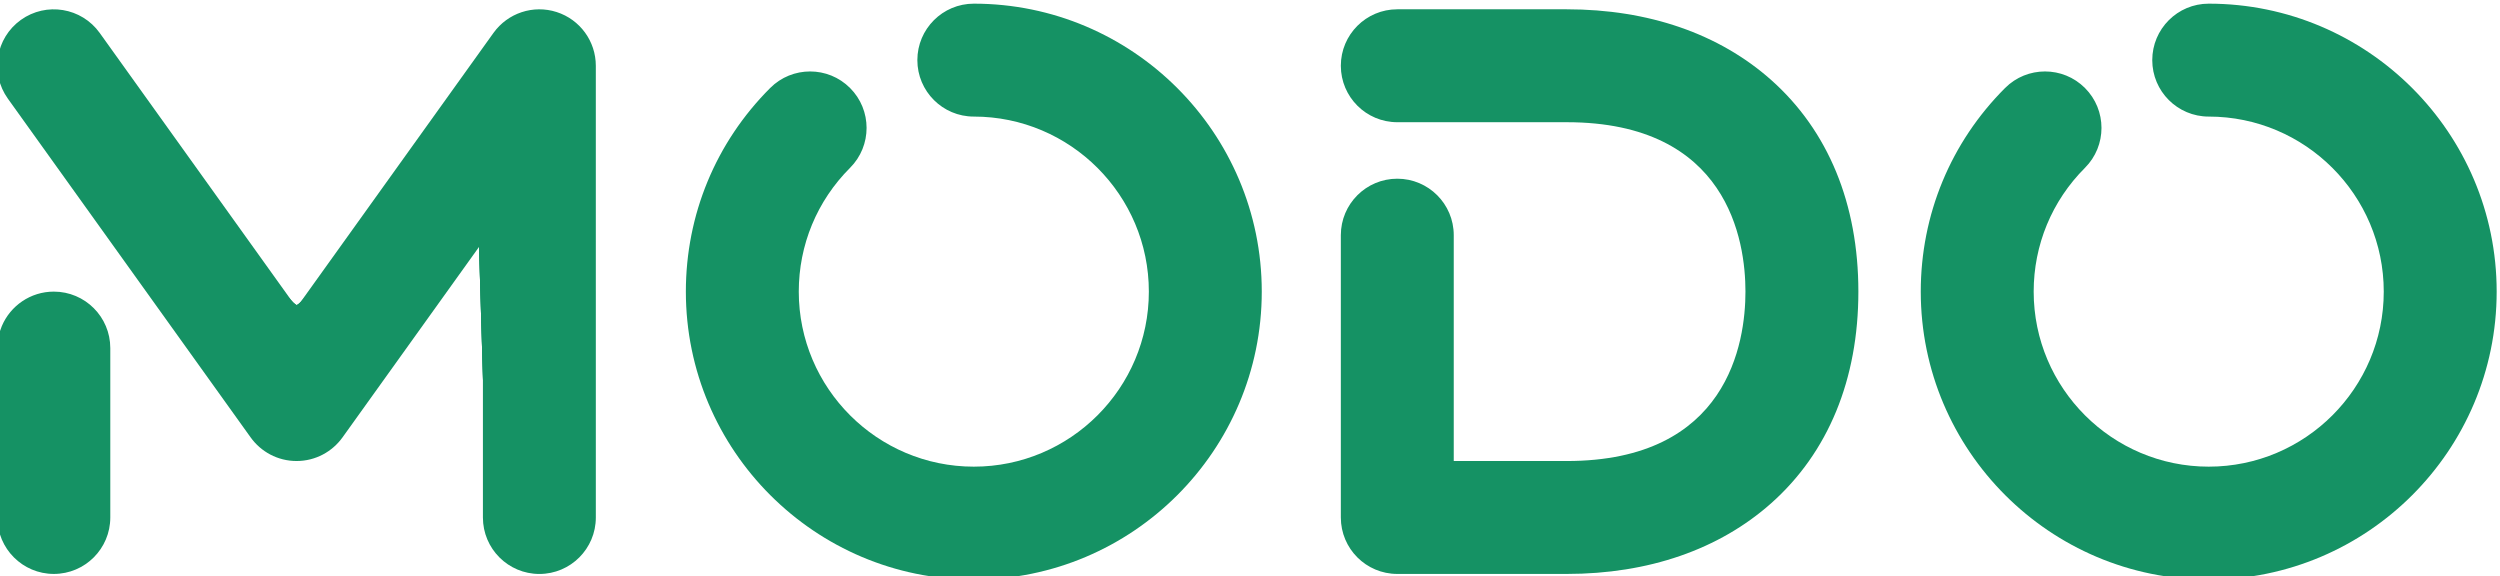
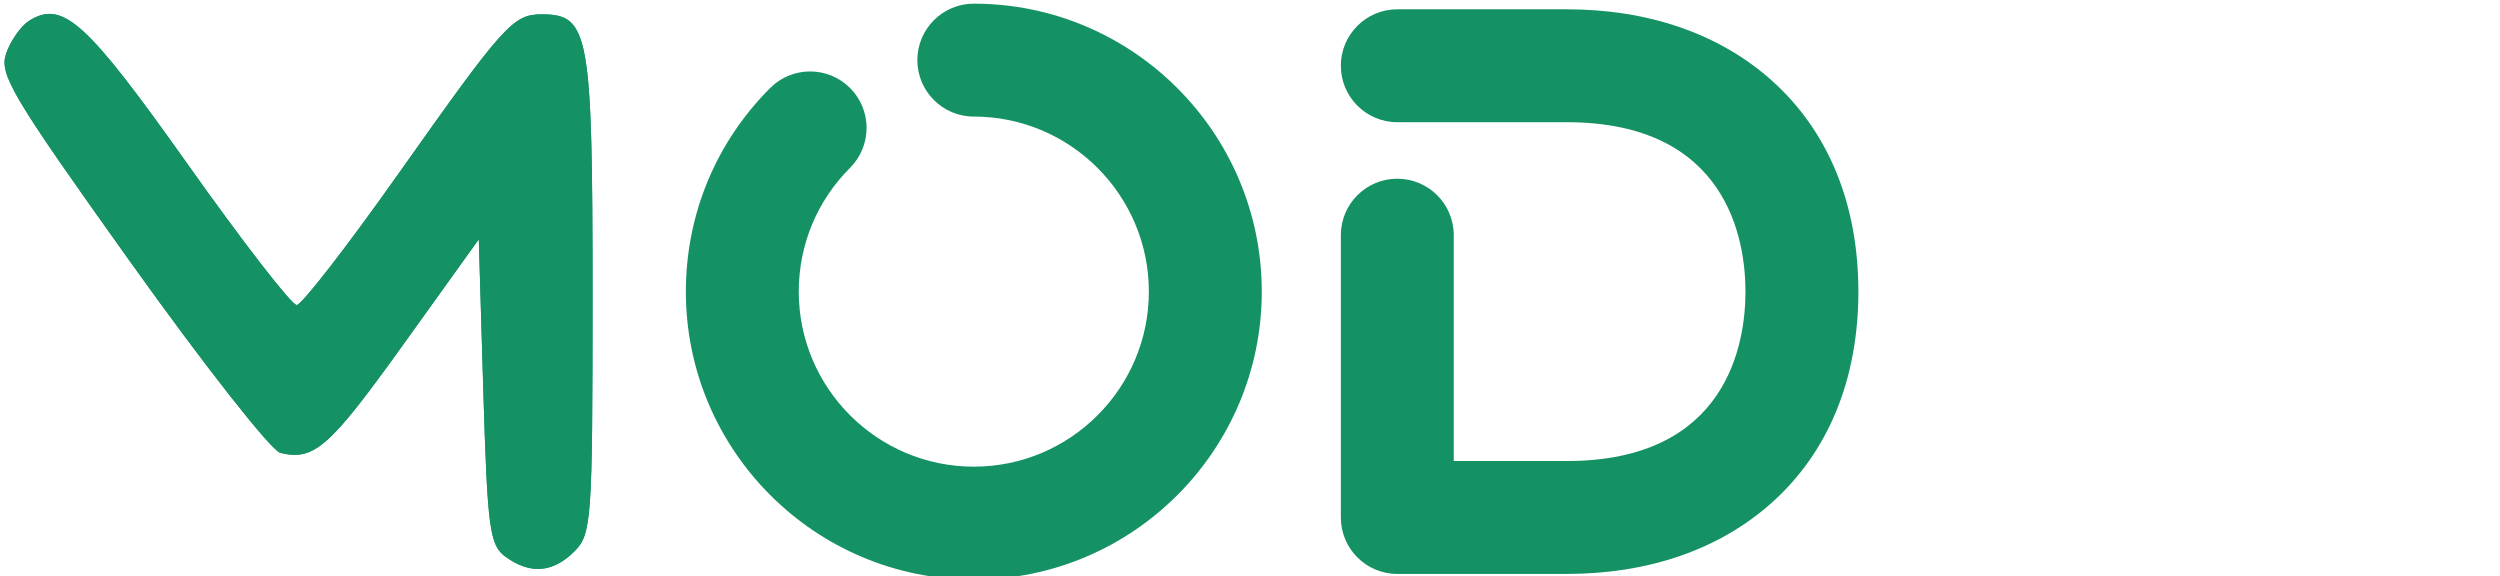
<svg xmlns="http://www.w3.org/2000/svg" xmlns:ns1="http://sodipodi.sourceforge.net/DTD/sodipodi-0.dtd" xmlns:ns2="http://www.inkscape.org/namespaces/inkscape" version="1.1" id="svg2" width="88.719" height="20.443" viewBox="0 0 88.719 20.443" ns1:docname="modo-violeta (2).ai">
  <defs id="defs6">
    <clipPath clipPathUnits="userSpaceOnUse" id="clipPath18">
      <path d="M 0,792 H 612 V 0 H 0 Z" id="path16" />
    </clipPath>
  </defs>
  <ns1:namedview id="namedview4" pagecolor="#505050" bordercolor="#eeeeee" borderopacity="1" ns2:showpageshadow="0" ns2:pageopacity="0" ns2:pagecheckerboard="0" ns2:deskcolor="#505050" showgrid="false" />
  <g id="g10" ns2:groupmode="layer" ns2:label="Page 1" transform="matrix(1.333,0,0,-1.333,-384.225,522.586)">
    <g id="g12" style="fill:#159264;fill-opacity:1">
      <g id="g14" clip-path="url(#clipPath18)" style="fill:#159264;fill-opacity:1">
        <g id="g20" transform="translate(335.395,389.907)" style="fill:#159264;fill-opacity:1">
          <path d="m 0,0 c -1.386,1.232 -3.269,1.883 -5.445,1.883 h -4.51 c -0.83,0 -1.503,-0.673 -1.503,-1.503 0,-0.83 0.673,-1.503 1.503,-1.503 h 4.51 c 4.295,0 4.759,-3.154 4.759,-4.51 0,-1.356 -0.464,-4.51 -4.759,-4.51 h -3.007 v 6.013 c 0,0.83 -0.673,1.503 -1.503,1.503 -0.83,0 -1.503,-0.673 -1.503,-1.503 v -7.516 c 0,-0.83 0.673,-1.503 1.503,-1.503 h 4.51 c 2.176,0 4.059,0.651 5.445,1.883 1.518,1.35 2.32,3.297 2.32,5.633 C 2.32,-3.297 1.518,-1.35 0,0" style="fill:#159264;fill-opacity:1;fill-rule:nonzero;stroke:none" id="path22" />
        </g>
        <g id="g24" transform="translate(314.166,391.94)" style="fill:#159264;fill-opacity:1">
          <path d="m 0,0 c -0.83,0 -1.503,-0.673 -1.503,-1.503 0,-0.83 0.673,-1.503 1.503,-1.503 2.569,0 4.66,-2.091 4.66,-4.66 0,-2.57 -2.091,-4.66 -4.66,-4.66 -2.569,0 -4.66,2.09 -4.66,4.66 0,1.244 0.485,2.415 1.365,3.295 0.587,0.587 0.587,1.539 0,2.126 -0.587,0.587 -1.539,0.587 -2.126,0 -1.448,-1.448 -2.245,-3.373 -2.245,-5.421 0,-4.227 3.439,-7.666 7.666,-7.666 4.227,0 7.666,3.439 7.666,7.666 C 7.666,-3.439 4.227,0 0,0" style="fill:#159264;fill-opacity:1;fill-rule:nonzero;stroke:none" id="path26" />
        </g>
        <g id="g28" transform="translate(347.042,391.94)" style="fill:#159264;fill-opacity:1">
-           <path d="m 0,0 c -0.83,0 -1.503,-0.673 -1.503,-1.503 0,-0.83 0.673,-1.503 1.503,-1.503 2.569,0 4.66,-2.091 4.66,-4.66 0,-2.57 -2.091,-4.66 -4.66,-4.66 -2.569,0 -4.66,2.09 -4.66,4.66 0,1.244 0.485,2.415 1.365,3.295 0.587,0.587 0.587,1.539 0,2.126 -0.587,0.587 -1.539,0.587 -2.126,0 -1.448,-1.448 -2.245,-3.373 -2.245,-5.421 0,-4.227 3.439,-7.666 7.666,-7.666 4.227,0 7.666,3.439 7.666,7.666 C 7.666,-3.439 4.227,0 0,0" style="fill:#159264;fill-opacity:1;fill-rule:nonzero;stroke:none" id="path30" />
-         </g>
+           </g>
        <g id="g32" transform="translate(289.674,384.274)" style="fill:#159264;fill-opacity:1">
-           <path d="m 0,0 c -0.623,0 -1.157,-0.379 -1.385,-0.918 -0.076,-0.18 -0.118,-0.378 -0.118,-0.585 v -4.51 c 0,-0.83 0.673,-1.503 1.503,-1.503 0.83,0 1.503,0.673 1.503,1.503 v 4.51 0 C 1.503,-0.673 0.83,0 0,0" style="fill:#159264;fill-opacity:1;fill-rule:nonzero;stroke:none" id="path34" />
-         </g>
+           </g>
        <g id="g36" transform="translate(303.06,391.717)" style="fill:#159264;fill-opacity:1">
-           <path d="m 0,0 c -0.622,0.2 -1.301,-0.025 -1.682,-0.556 l -5.242,-7.314 -5.241,7.314 c -0.484,0.675 -1.423,0.83 -2.098,0.347 -0.675,-0.484 -0.83,-1.423 -0.346,-2.098 l 6.46,-9.014 v 0 c 0.273,-0.383 0.72,-0.632 1.225,-0.632 0.505,0 0.951,0.249 1.224,0.63 v 0 l 3.737,5.214 v -7.348 c 0,-0.83 0.673,-1.503 1.503,-1.503 0.83,0 1.503,0.673 1.503,1.503 V -1.431 C 1.043,-0.778 0.622,-0.2 0,0" style="fill:#159264;fill-opacity:1;fill-rule:nonzero;stroke:none" id="path38" />
-         </g>
+           </g>
      </g>
    </g>
    <path style="fill:#159264;fill-opacity:1;stroke-width:0.323" d="m 402.267,553.048 c -0.565,-0.413 -0.643,-0.992 -0.789,-5.864 l -0.162,-5.406 -2.686,3.743 c -2.62,3.651 -3.159,4.126 -4.359,3.838 -0.32,-0.077 -2.707,-3.114 -5.303,-6.749 -4.234,-5.928 -4.69,-6.695 -4.426,-7.437 0.162,-0.455 0.527,-0.973 0.81,-1.151 1.191,-0.747 2.029,0.01 5.624,5.083 1.955,2.759 3.7,5.012 3.877,5.006 0.178,-0.006 1.777,-2.066 3.554,-4.579 3.822,-5.405 4.122,-5.739 5.152,-5.739 1.673,0 1.795,0.679 1.795,9.927 0,8.06 -0.033,8.524 -0.646,9.137 -0.761,0.761 -1.573,0.823 -2.442,0.188 z" id="path390" transform="matrix(0.75,0,0,-0.75,0,792)" />
    <path style="fill:#159264;fill-opacity:1;stroke-width:0.323" d="m 402.267,553.048 c -0.565,-0.413 -0.643,-0.992 -0.789,-5.864 l -0.162,-5.406 -2.686,3.743 c -2.62,3.651 -3.159,4.126 -4.359,3.838 -0.32,-0.077 -2.707,-3.114 -5.303,-6.749 -4.234,-5.928 -4.69,-6.695 -4.426,-7.437 0.162,-0.455 0.527,-0.973 0.81,-1.151 1.191,-0.747 2.029,0.01 5.624,5.083 1.955,2.759 3.7,5.012 3.877,5.006 0.178,-0.006 1.777,-2.066 3.554,-4.579 3.822,-5.405 4.122,-5.739 5.152,-5.739 1.673,0 1.795,0.679 1.795,9.927 0,8.06 -0.033,8.524 -0.646,9.137 -0.761,0.761 -1.573,0.823 -2.442,0.188 z" id="path392" transform="matrix(0.75,0,0,-0.75,0,792)" />
-     <path style="fill:#159264;fill-opacity:1;stroke-width:0.323" d="m 402.267,553.048 c -0.565,-0.413 -0.643,-0.992 -0.789,-5.864 l -0.162,-5.406 -2.686,3.743 c -2.62,3.651 -3.159,4.126 -4.359,3.838 -0.32,-0.077 -2.707,-3.114 -5.303,-6.749 -4.234,-5.928 -4.69,-6.695 -4.426,-7.437 0.162,-0.455 0.527,-0.973 0.81,-1.151 1.191,-0.747 2.029,0.01 5.624,5.083 1.955,2.759 3.7,5.012 3.877,5.006 0.178,-0.006 1.777,-2.066 3.554,-4.579 3.822,-5.405 4.122,-5.739 5.152,-5.739 1.673,0 1.795,0.679 1.795,9.927 0,8.06 -0.033,8.524 -0.646,9.137 -0.761,0.761 -1.573,0.823 -2.442,0.188 z" id="path394" transform="matrix(0.75,0,0,-0.75,0,792)" />
-     <path style="fill:#159264;fill-opacity:1;stroke-width:0.323" d="m 432.739,552.948 c -0.493,-0.545 -0.564,-1.358 -0.564,-6.43 0,-4.086 0.115,-5.922 0.388,-6.195 0.51,-0.51 2.41,-0.499 2.744,0.016 0.144,0.222 0.334,2.44 0.423,4.928 l 0.162,4.524 3.182,-0.074 c 2.608,-0.06 3.424,-0.206 4.524,-0.808 2.541,-1.39 3.55,-5.182 2.18,-8.198 -1.178,-2.593 -3.205,-3.34 -9.094,-3.353 -4.038,-0.009 -4.508,-0.182 -4.508,-1.665 0,-1.685 0.591,-1.897 5.296,-1.897 4.859,0 6.774,0.42 8.884,1.949 4.608,3.338 5.014,11.473 0.759,15.209 -2.255,1.98 -3.593,2.352 -8.962,2.492 -4.469,0.116 -4.892,0.077 -5.412,-0.497 z" id="path396" transform="matrix(0.75,0,0,-0.75,0,792)" />
  </g>
</svg>